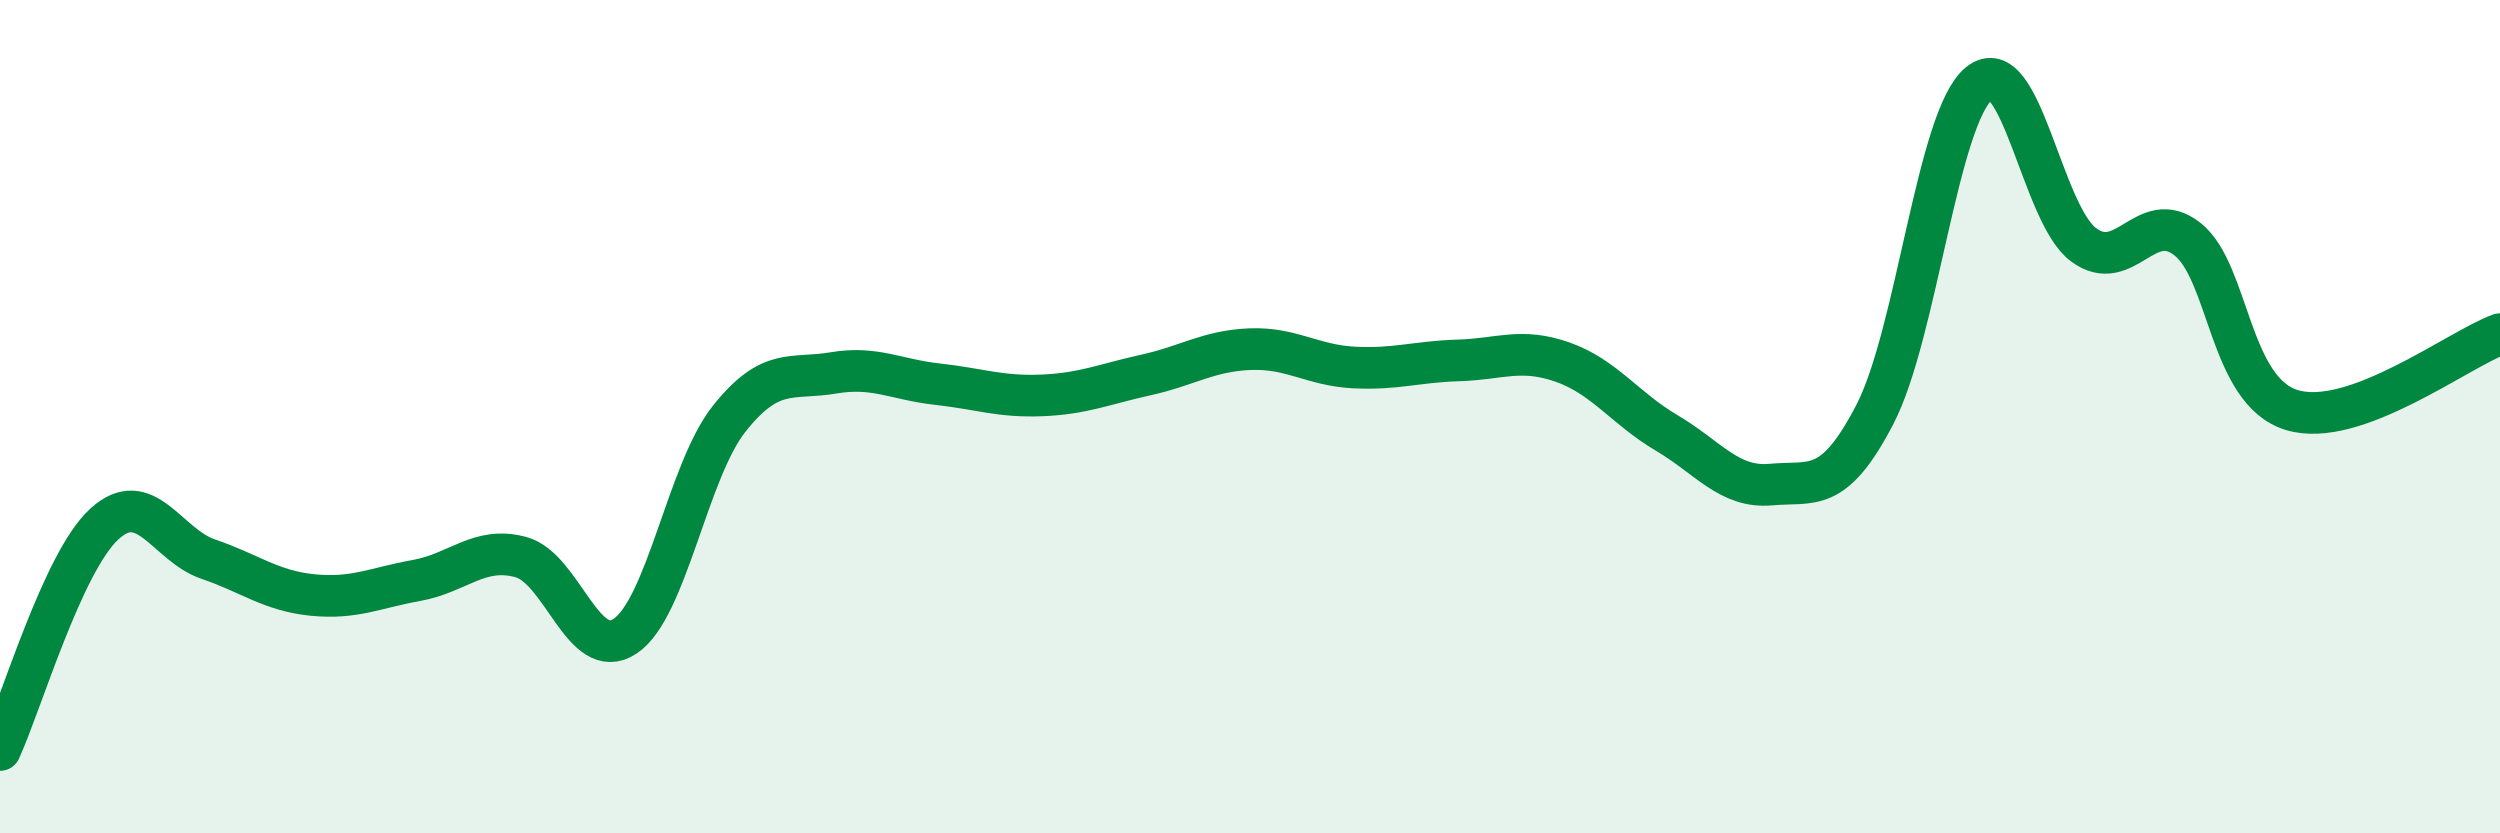
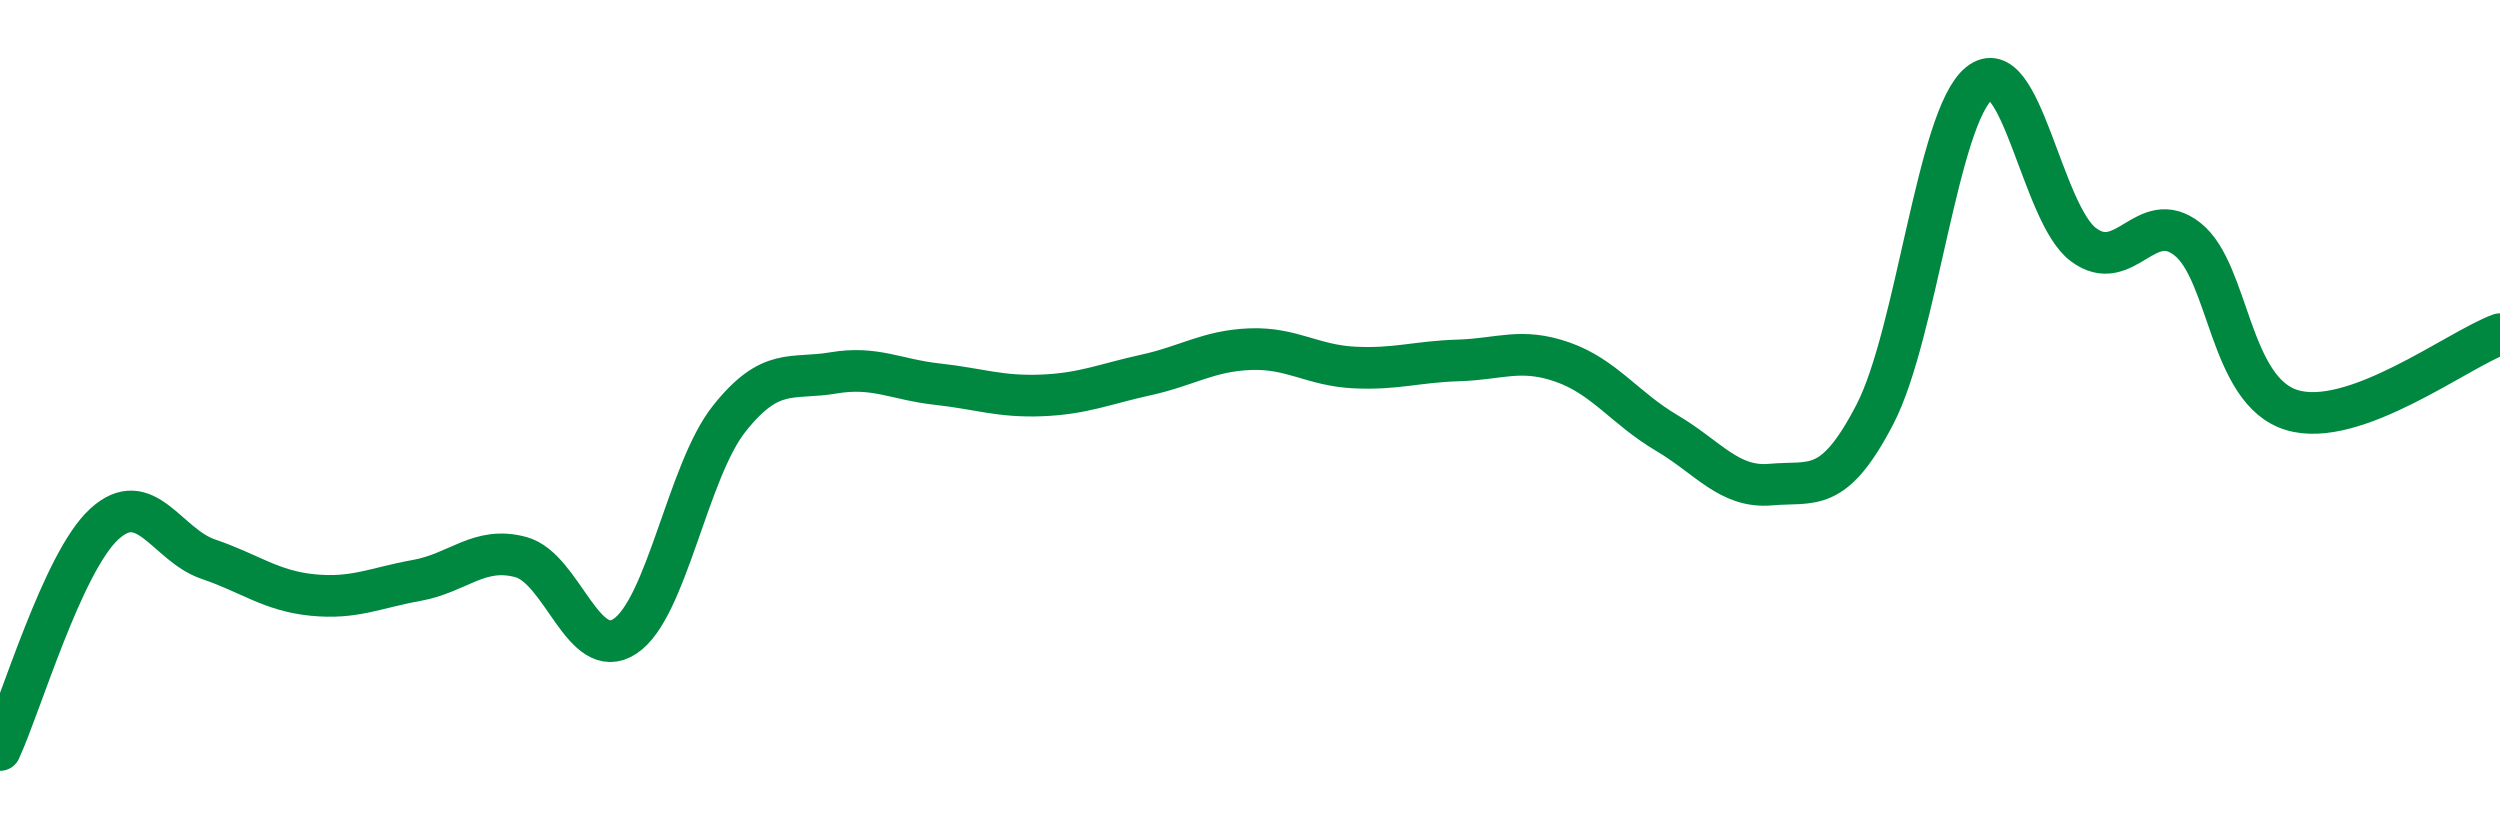
<svg xmlns="http://www.w3.org/2000/svg" width="60" height="20" viewBox="0 0 60 20">
-   <path d="M 0,18 C 0.5,16.92 1.5,13.5 2.5,12.58 C 3.5,11.66 4,13.08 5,13.42 C 6,13.76 6.5,14.18 7.5,14.28 C 8.5,14.38 9,14.11 10,13.93 C 11,13.75 11.5,13.1 12.5,13.37 C 13.5,13.64 14,15.93 15,15.27 C 16,14.61 16.5,11.31 17.5,10.05 C 18.5,8.79 19,9.12 20,8.95 C 21,8.78 21.5,9.11 22.5,9.22 C 23.5,9.33 24,9.53 25,9.49 C 26,9.45 26.5,9.22 27.5,9 C 28.5,8.78 29,8.42 30,8.38 C 31,8.34 31.5,8.77 32.5,8.82 C 33.5,8.87 34,8.68 35,8.65 C 36,8.62 36.5,8.34 37.5,8.69 C 38.5,9.04 39,9.8 40,10.39 C 41,10.98 41.5,11.72 42.5,11.63 C 43.5,11.54 44,11.87 45,9.94 C 46,8.01 46.5,2.81 47.5,2 C 48.5,1.19 49,5.12 50,5.87 C 51,6.62 51.5,4.95 52.5,5.74 C 53.5,6.53 53.5,9.38 55,9.84 C 56.5,10.3 59,8.38 60,8.02L60 20L0 20Z" fill="#008740" opacity="0.1" stroke-linecap="round" stroke-linejoin="round" />
  <path d="M 0,18 C 0.5,16.92 1.5,13.5 2.5,12.58 C 3.5,11.66 4,13.08 5,13.42 C 6,13.76 6.5,14.18 7.5,14.28 C 8.5,14.38 9,14.11 10,13.93 C 11,13.75 11.5,13.1 12.5,13.37 C 13.5,13.64 14,15.93 15,15.27 C 16,14.61 16.5,11.31 17.5,10.05 C 18.5,8.79 19,9.12 20,8.95 C 21,8.78 21.5,9.11 22.5,9.22 C 23.5,9.33 24,9.53 25,9.49 C 26,9.45 26.5,9.22 27.5,9 C 28.5,8.78 29,8.42 30,8.38 C 31,8.34 31.5,8.77 32.5,8.82 C 33.5,8.87 34,8.68 35,8.65 C 36,8.62 36.5,8.34 37.5,8.69 C 38.5,9.04 39,9.8 40,10.39 C 41,10.98 41.5,11.72 42.5,11.63 C 43.5,11.54 44,11.87 45,9.94 C 46,8.01 46.5,2.81 47.5,2 C 48.5,1.19 49,5.12 50,5.87 C 51,6.62 51.5,4.95 52.5,5.74 C 53.5,6.53 53.5,9.38 55,9.84 C 56.5,10.3 59,8.38 60,8.02" stroke="#008740" stroke-width="1" fill="none" stroke-linecap="round" stroke-linejoin="round" />
</svg>